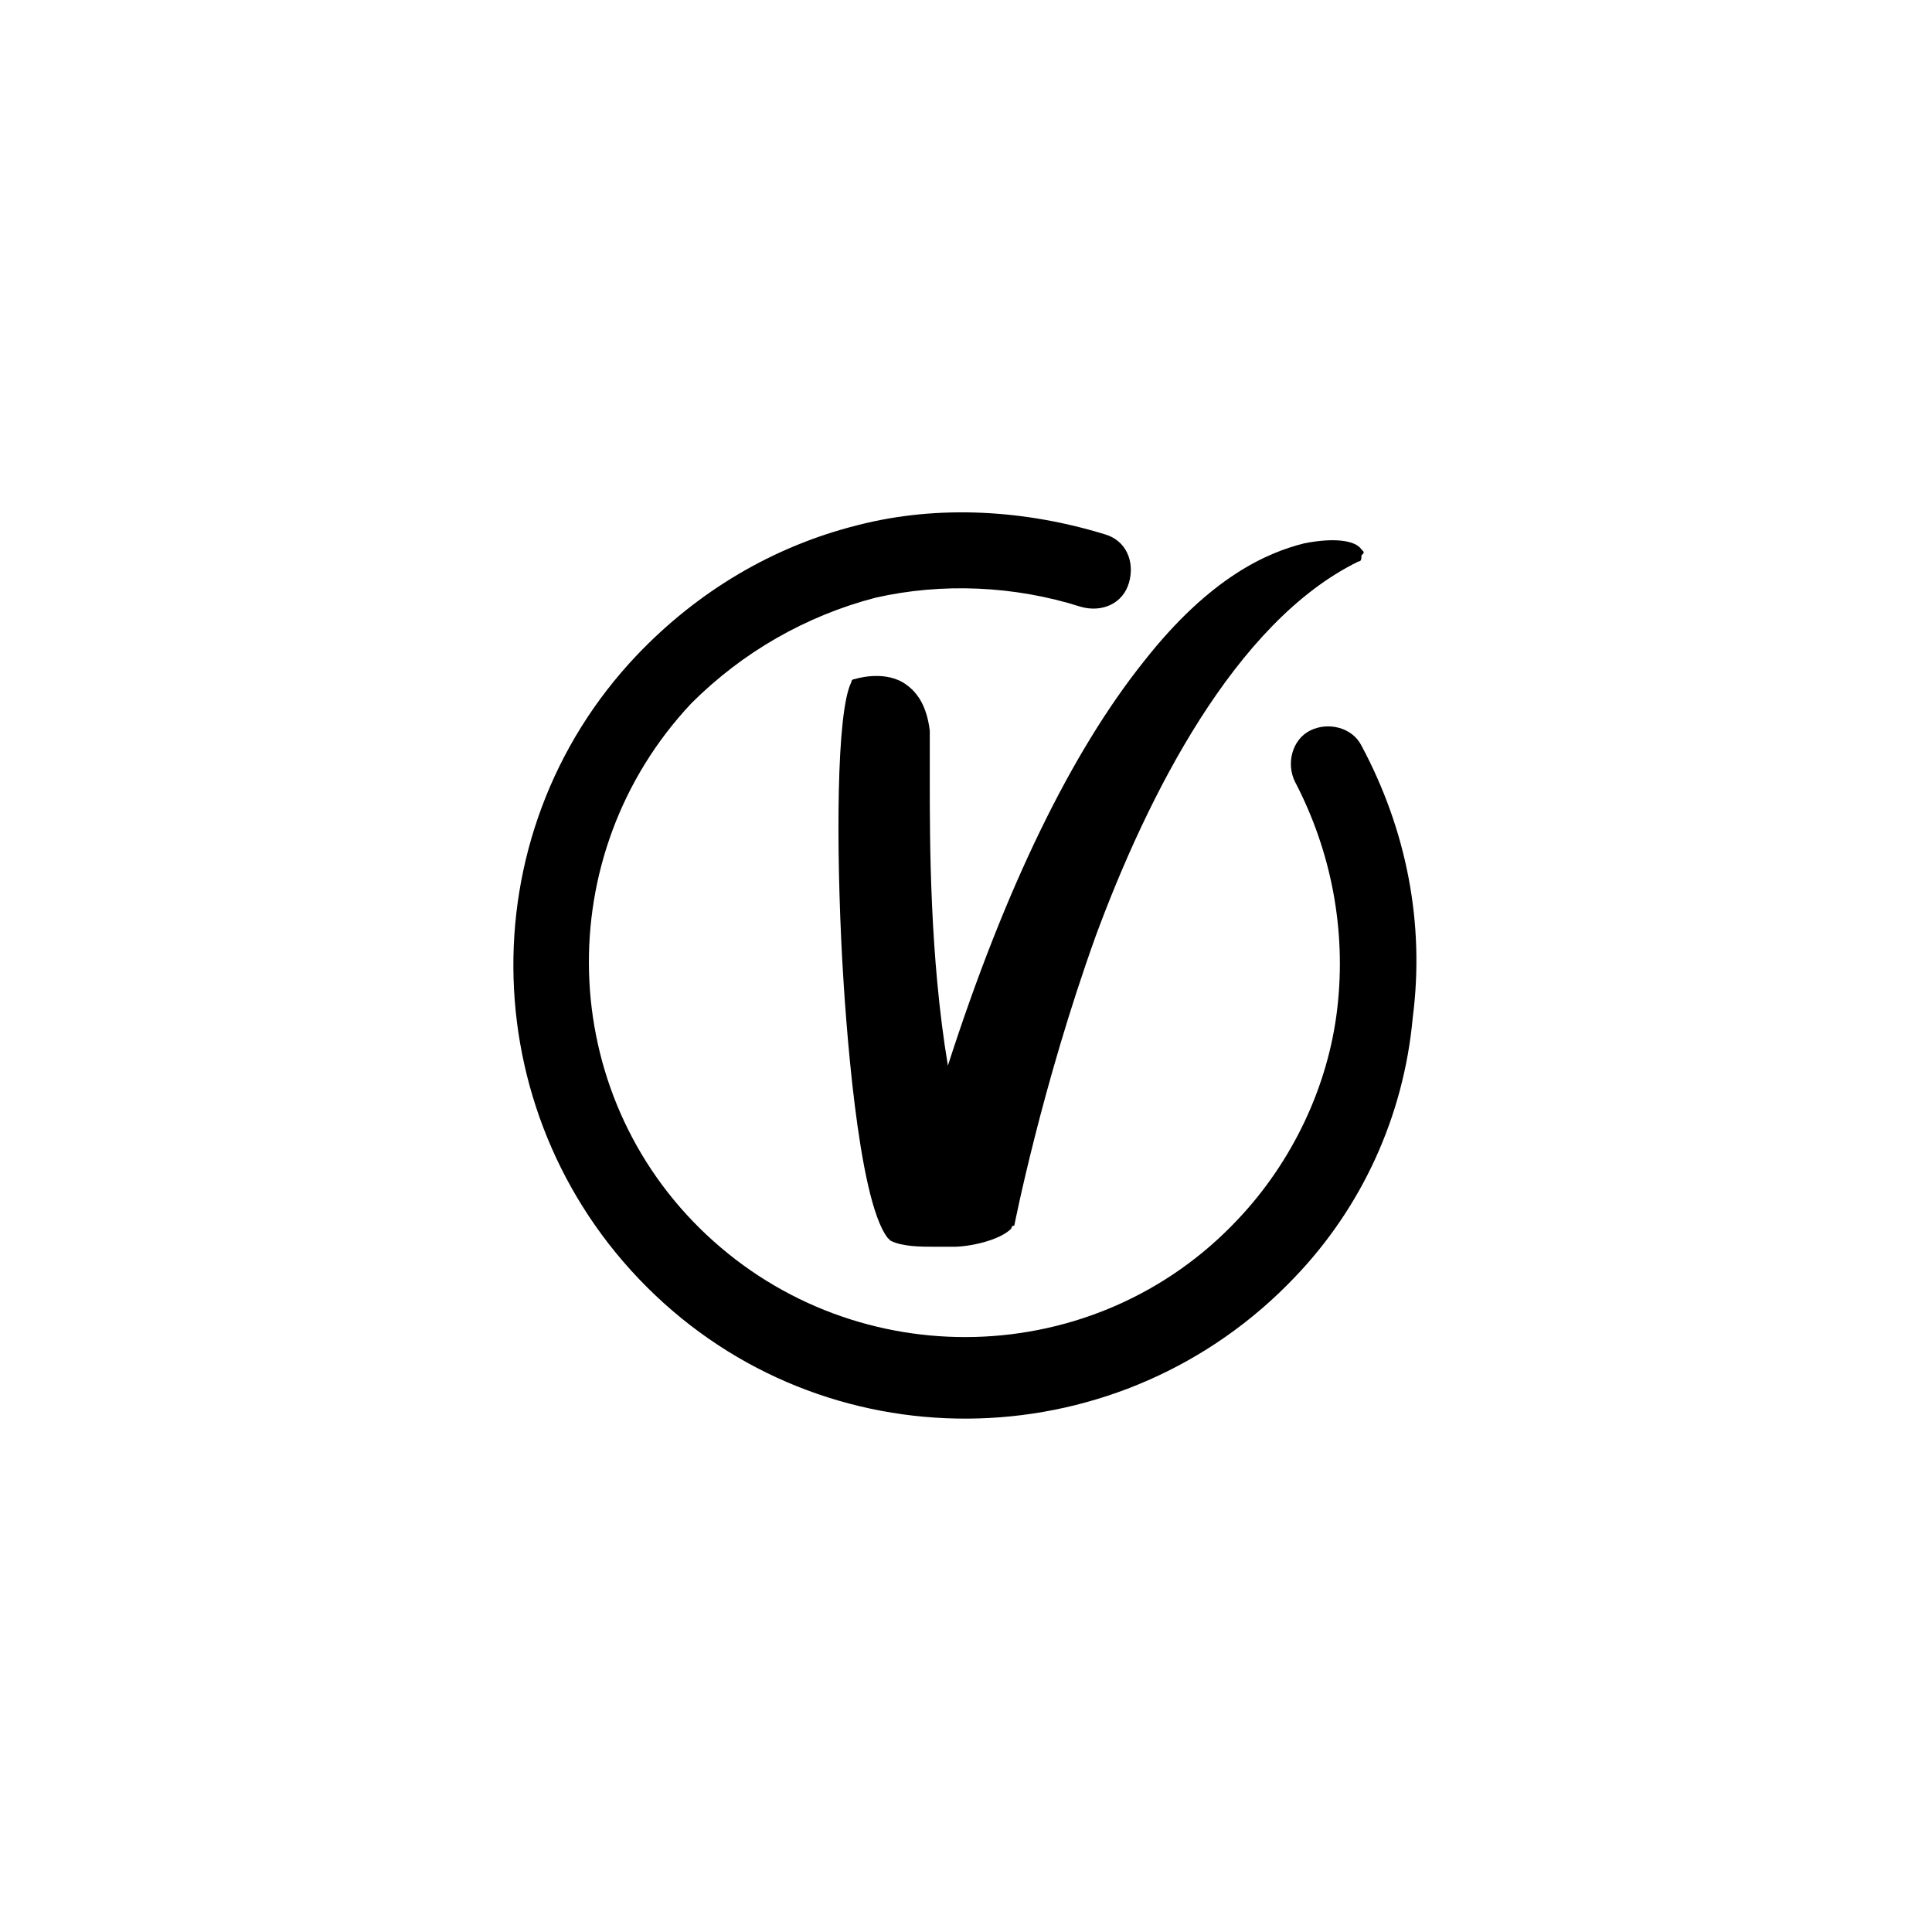
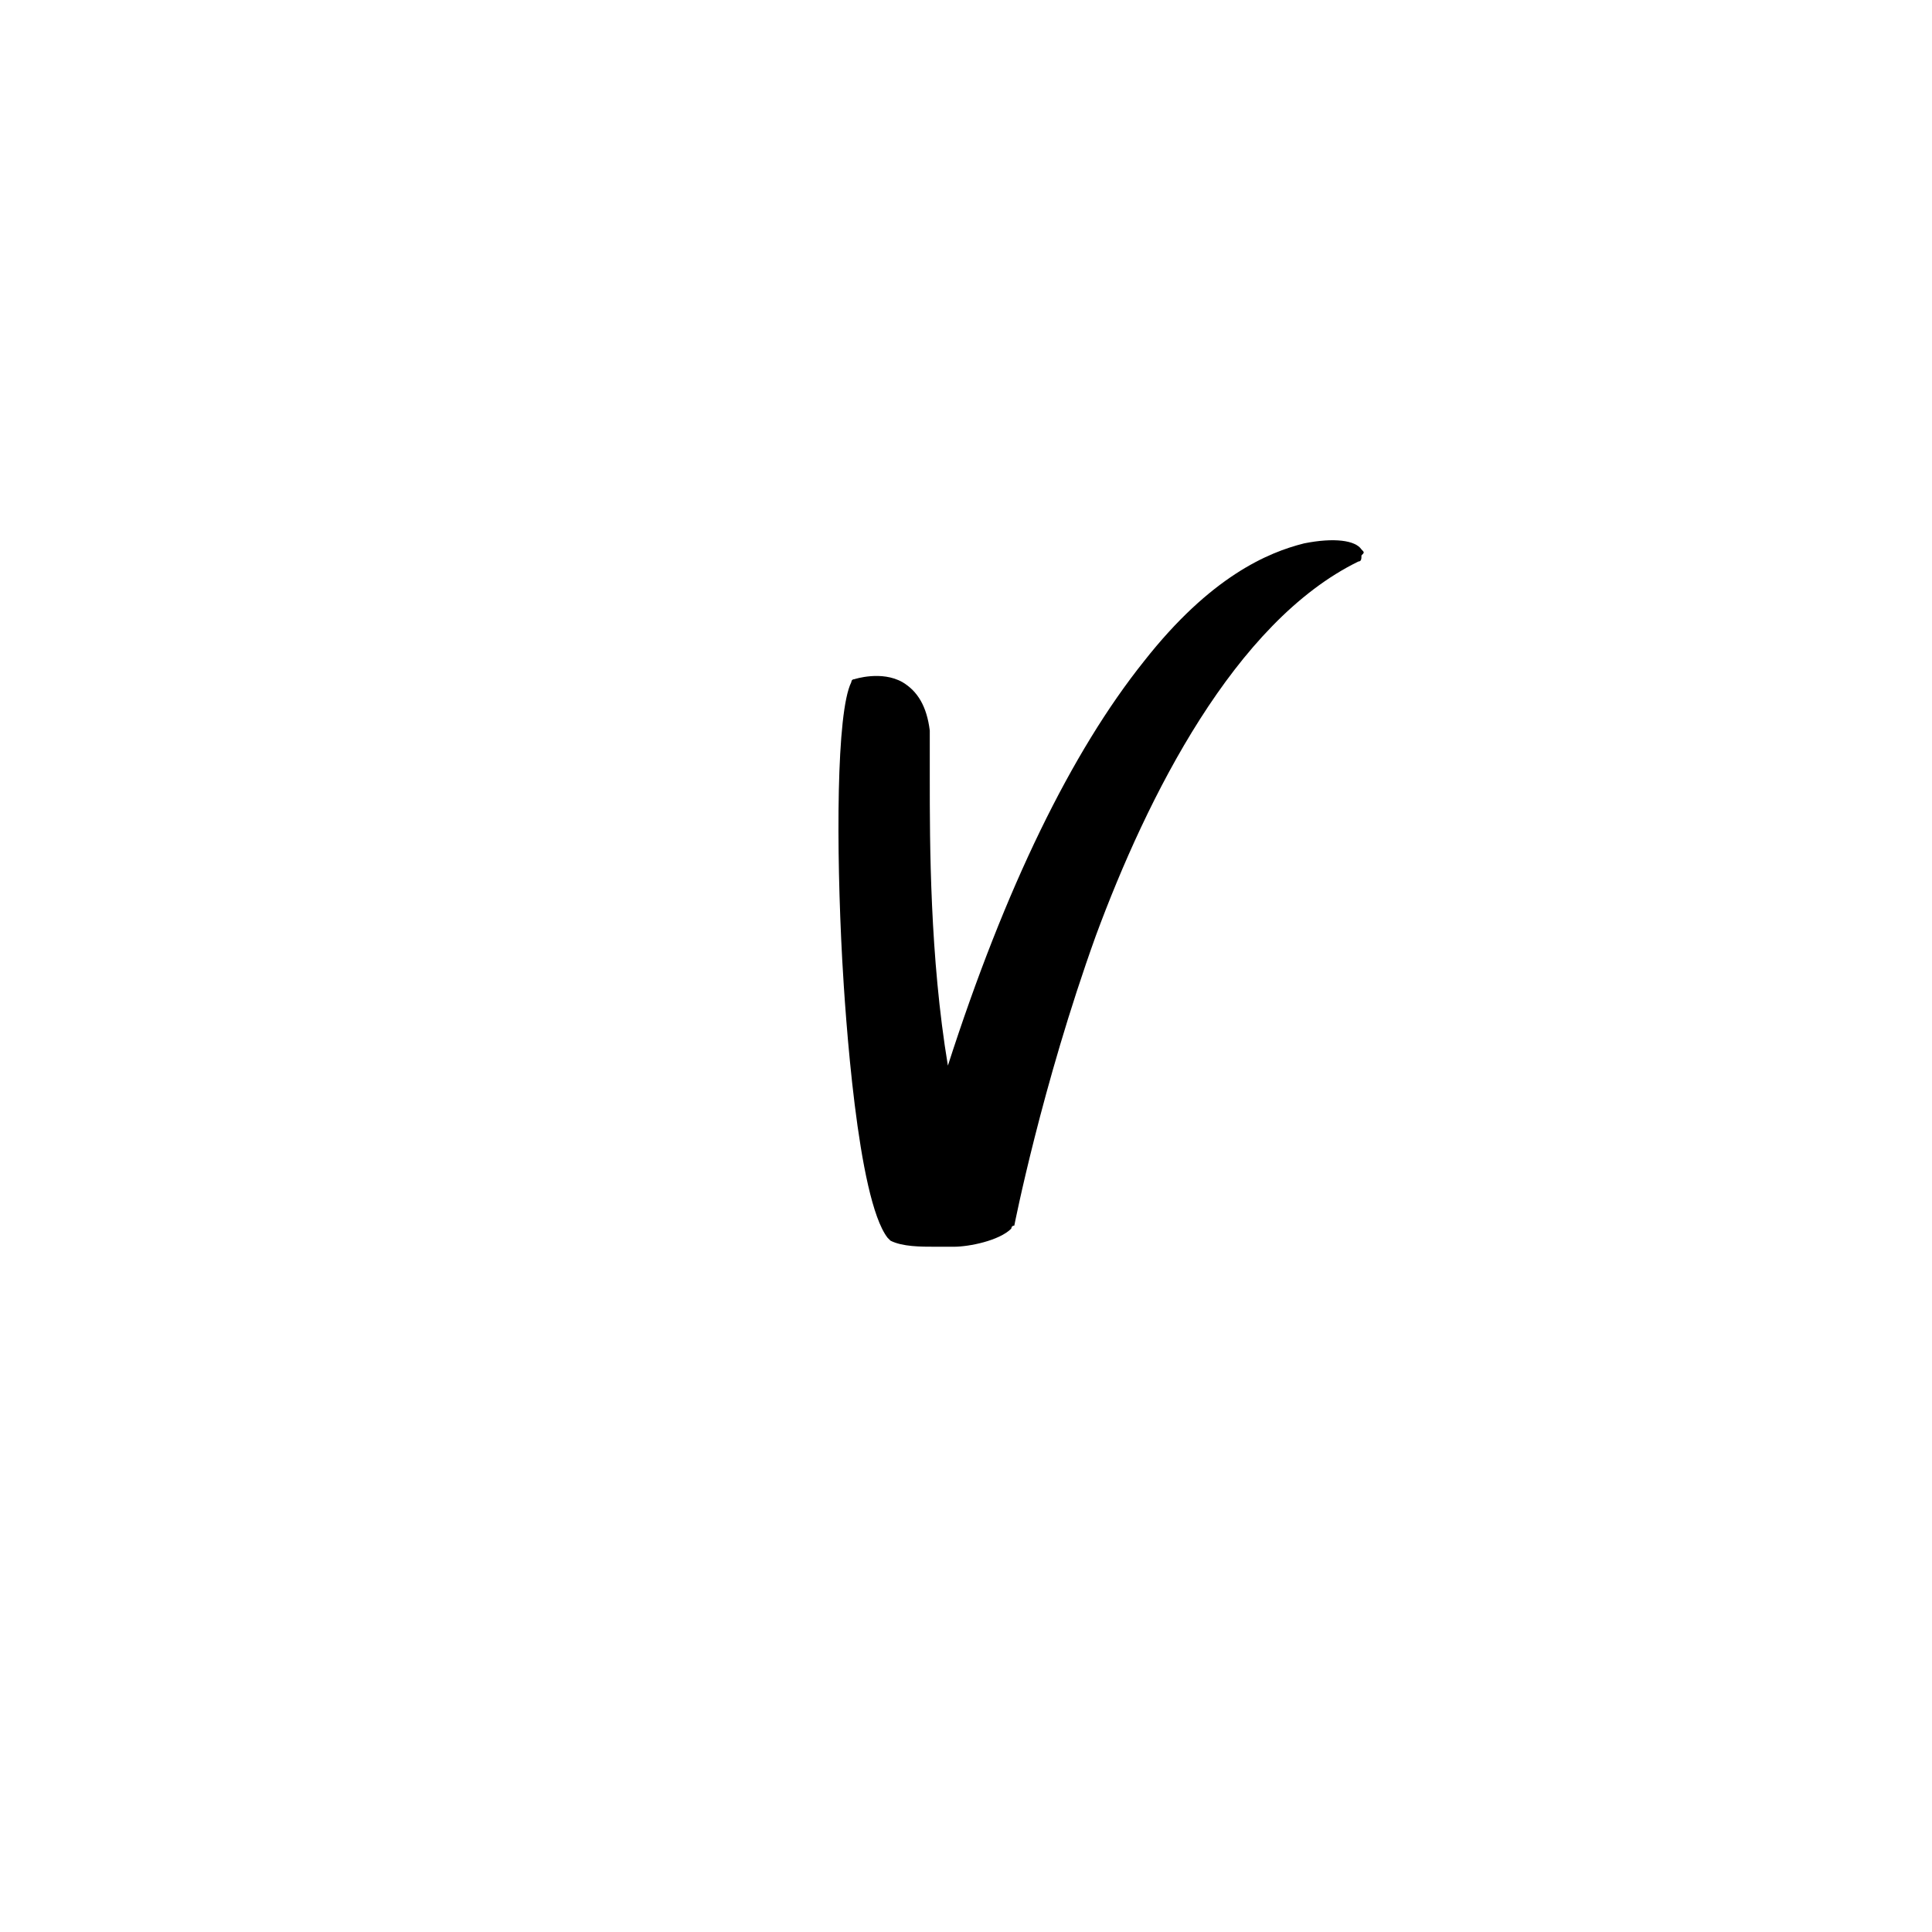
<svg xmlns="http://www.w3.org/2000/svg" version="1.1" id="Layer_1" x="0px" y="0px" viewBox="0 0 64 64" style="enable-background:new 0 0 64 64;" xml:space="preserve">
  <g>
-     <path d="M42.9,42.3c-5.7,6-15.2,6.3-21.2,0.6c-6-5.7-6.3-15.2-0.6-21.2c2-2.1,4.5-3.6,7.3-4.3c2.7-0.7,5.6-0.5,8.2,0.3 c0.7,0.2,1,0.9,0.8,1.6c-0.2,0.7-0.9,1-1.6,0.8c-2.2-0.7-4.6-0.8-6.8-0.3c-2.3,0.6-4.4,1.8-6.1,3.5c-4.7,5-4.5,12.9,0.5,17.6 c5,4.7,12.9,4.5,17.6-0.5c1.8-1.9,3-4.4,3.3-7c0.3-2.6-0.2-5.2-1.4-7.5c-0.3-0.6-0.1-1.4,0.5-1.7c0.6-0.3,1.4-0.1,1.7,0.5 c1.5,2.8,2.1,5.9,1.7,9C46.5,37,45.1,40,42.9,42.3" />
    <path d="M45.1,18.2c-0.2-0.3-0.9-0.4-1.9-0.2c-1.2,0.3-3.1,1.1-5.3,3.9c-2.4,3-4.6,7.5-6.5,13.4c-0.6-3.6-0.6-7.4-0.6-9.5 c0-0.8,0-1.4,0-1.6c-0.1-0.8-0.4-1.3-0.9-1.6c-0.7-0.4-1.6-0.1-1.6-0.1c-0.1,0-0.1,0.1-0.1,0.1c-0.5,1-0.5,5.5-0.3,9.2 c0.1,1.8,0.5,7.9,1.5,9.2c0,0,0.1,0.1,0.1,0.1c0.4,0.2,1,0.2,1.5,0.2c0.2,0,0.4,0,0.6,0c0.5,0,1.5-0.2,1.9-0.6c0,0,0-0.1,0.1-0.1 c0,0,0.9-4.6,2.7-9.6c1.7-4.6,4.6-10.4,8.7-12.4c0.1,0,0.1-0.1,0.1-0.2C45.2,18.3,45.2,18.3,45.1,18.2" />
  </g>
</svg>